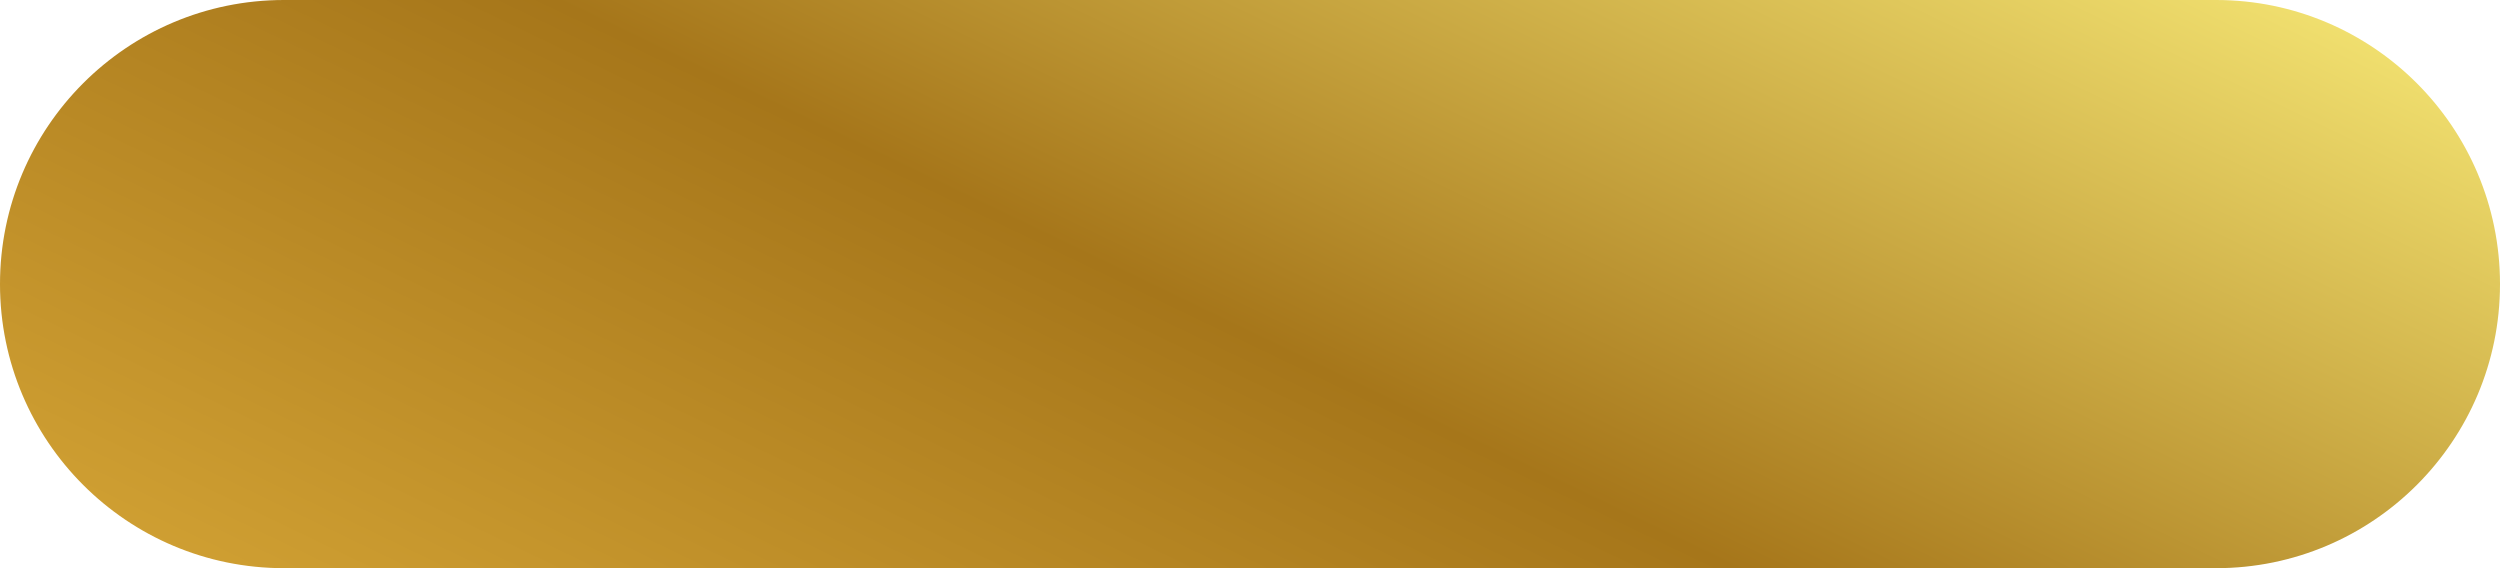
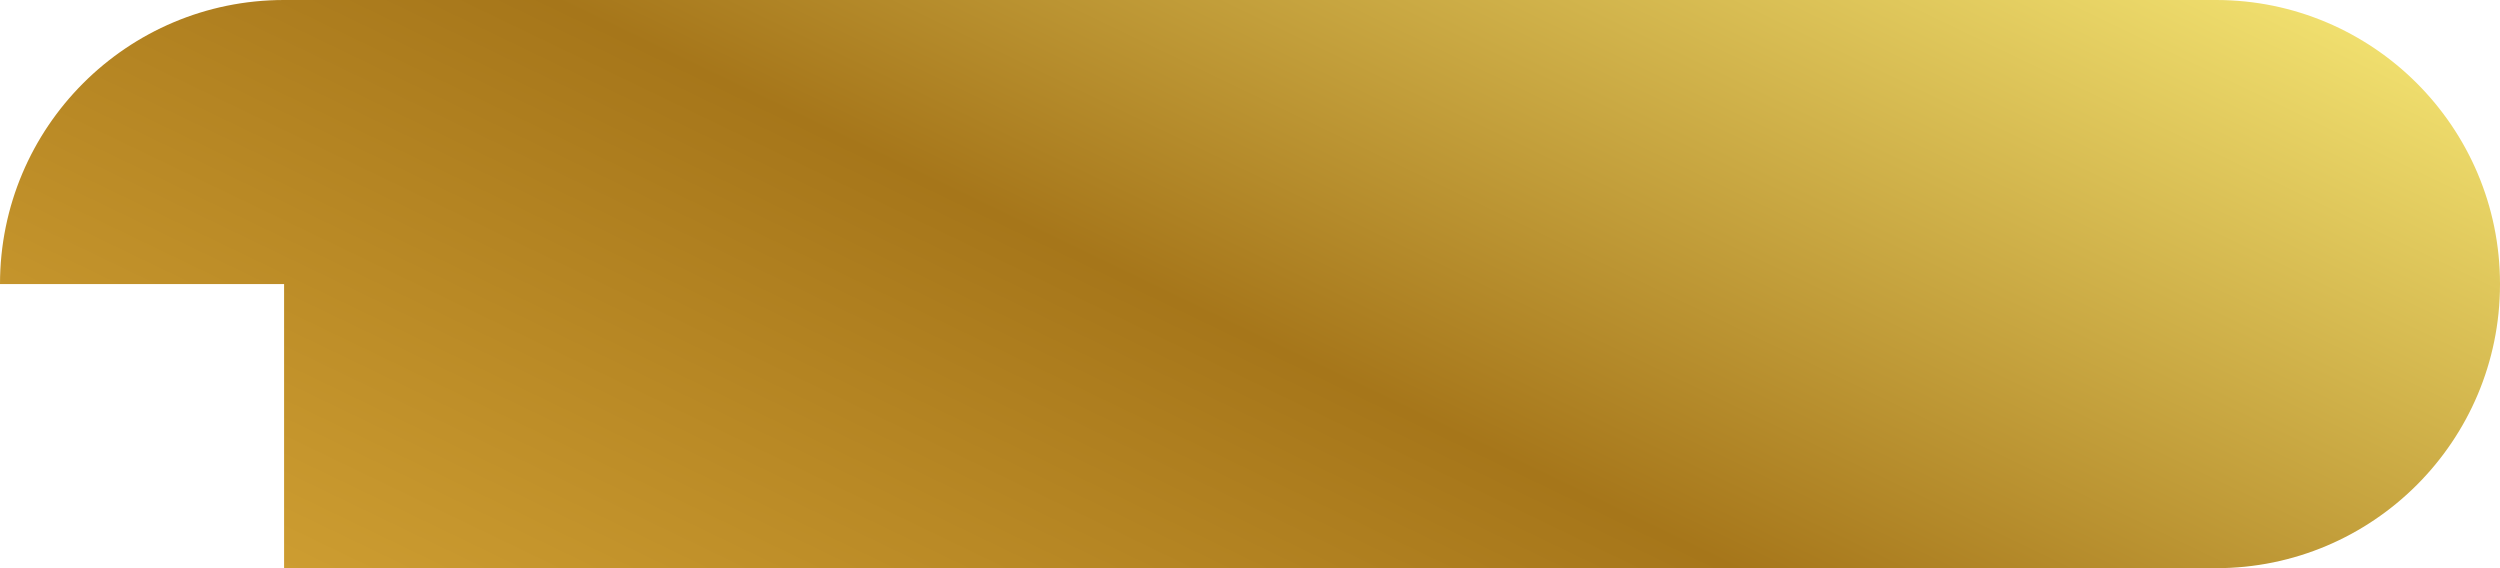
<svg xmlns="http://www.w3.org/2000/svg" width="264" height="60" viewBox="0 0 264 60" fill="none">
-   <path d="M0 30C0 13.431 13.431 0 30 0H234C250.569 0 264 13.431 264 30V30C264 46.569 250.569 60 234 60H30C13.431 60 0 46.569 0 30V30Z" fill="url(#paint0_linear_7899_33373)" />
+   <path d="M0 30C0 13.431 13.431 0 30 0H234C250.569 0 264 13.431 264 30V30C264 46.569 250.569 60 234 60H30V30Z" fill="url(#paint0_linear_7899_33373)" />
  <defs>
    <linearGradient id="paint0_linear_7899_33373" x1="145" y1="-52.286" x2="70.455" y2="102.427" gradientUnits="userSpaceOnUse">
      <stop stop-color="#F5E674" />
      <stop offset="0.493" stop-color="#A6761A" />
      <stop offset="1" stop-color="#D9A938" />
    </linearGradient>
  </defs>
</svg>